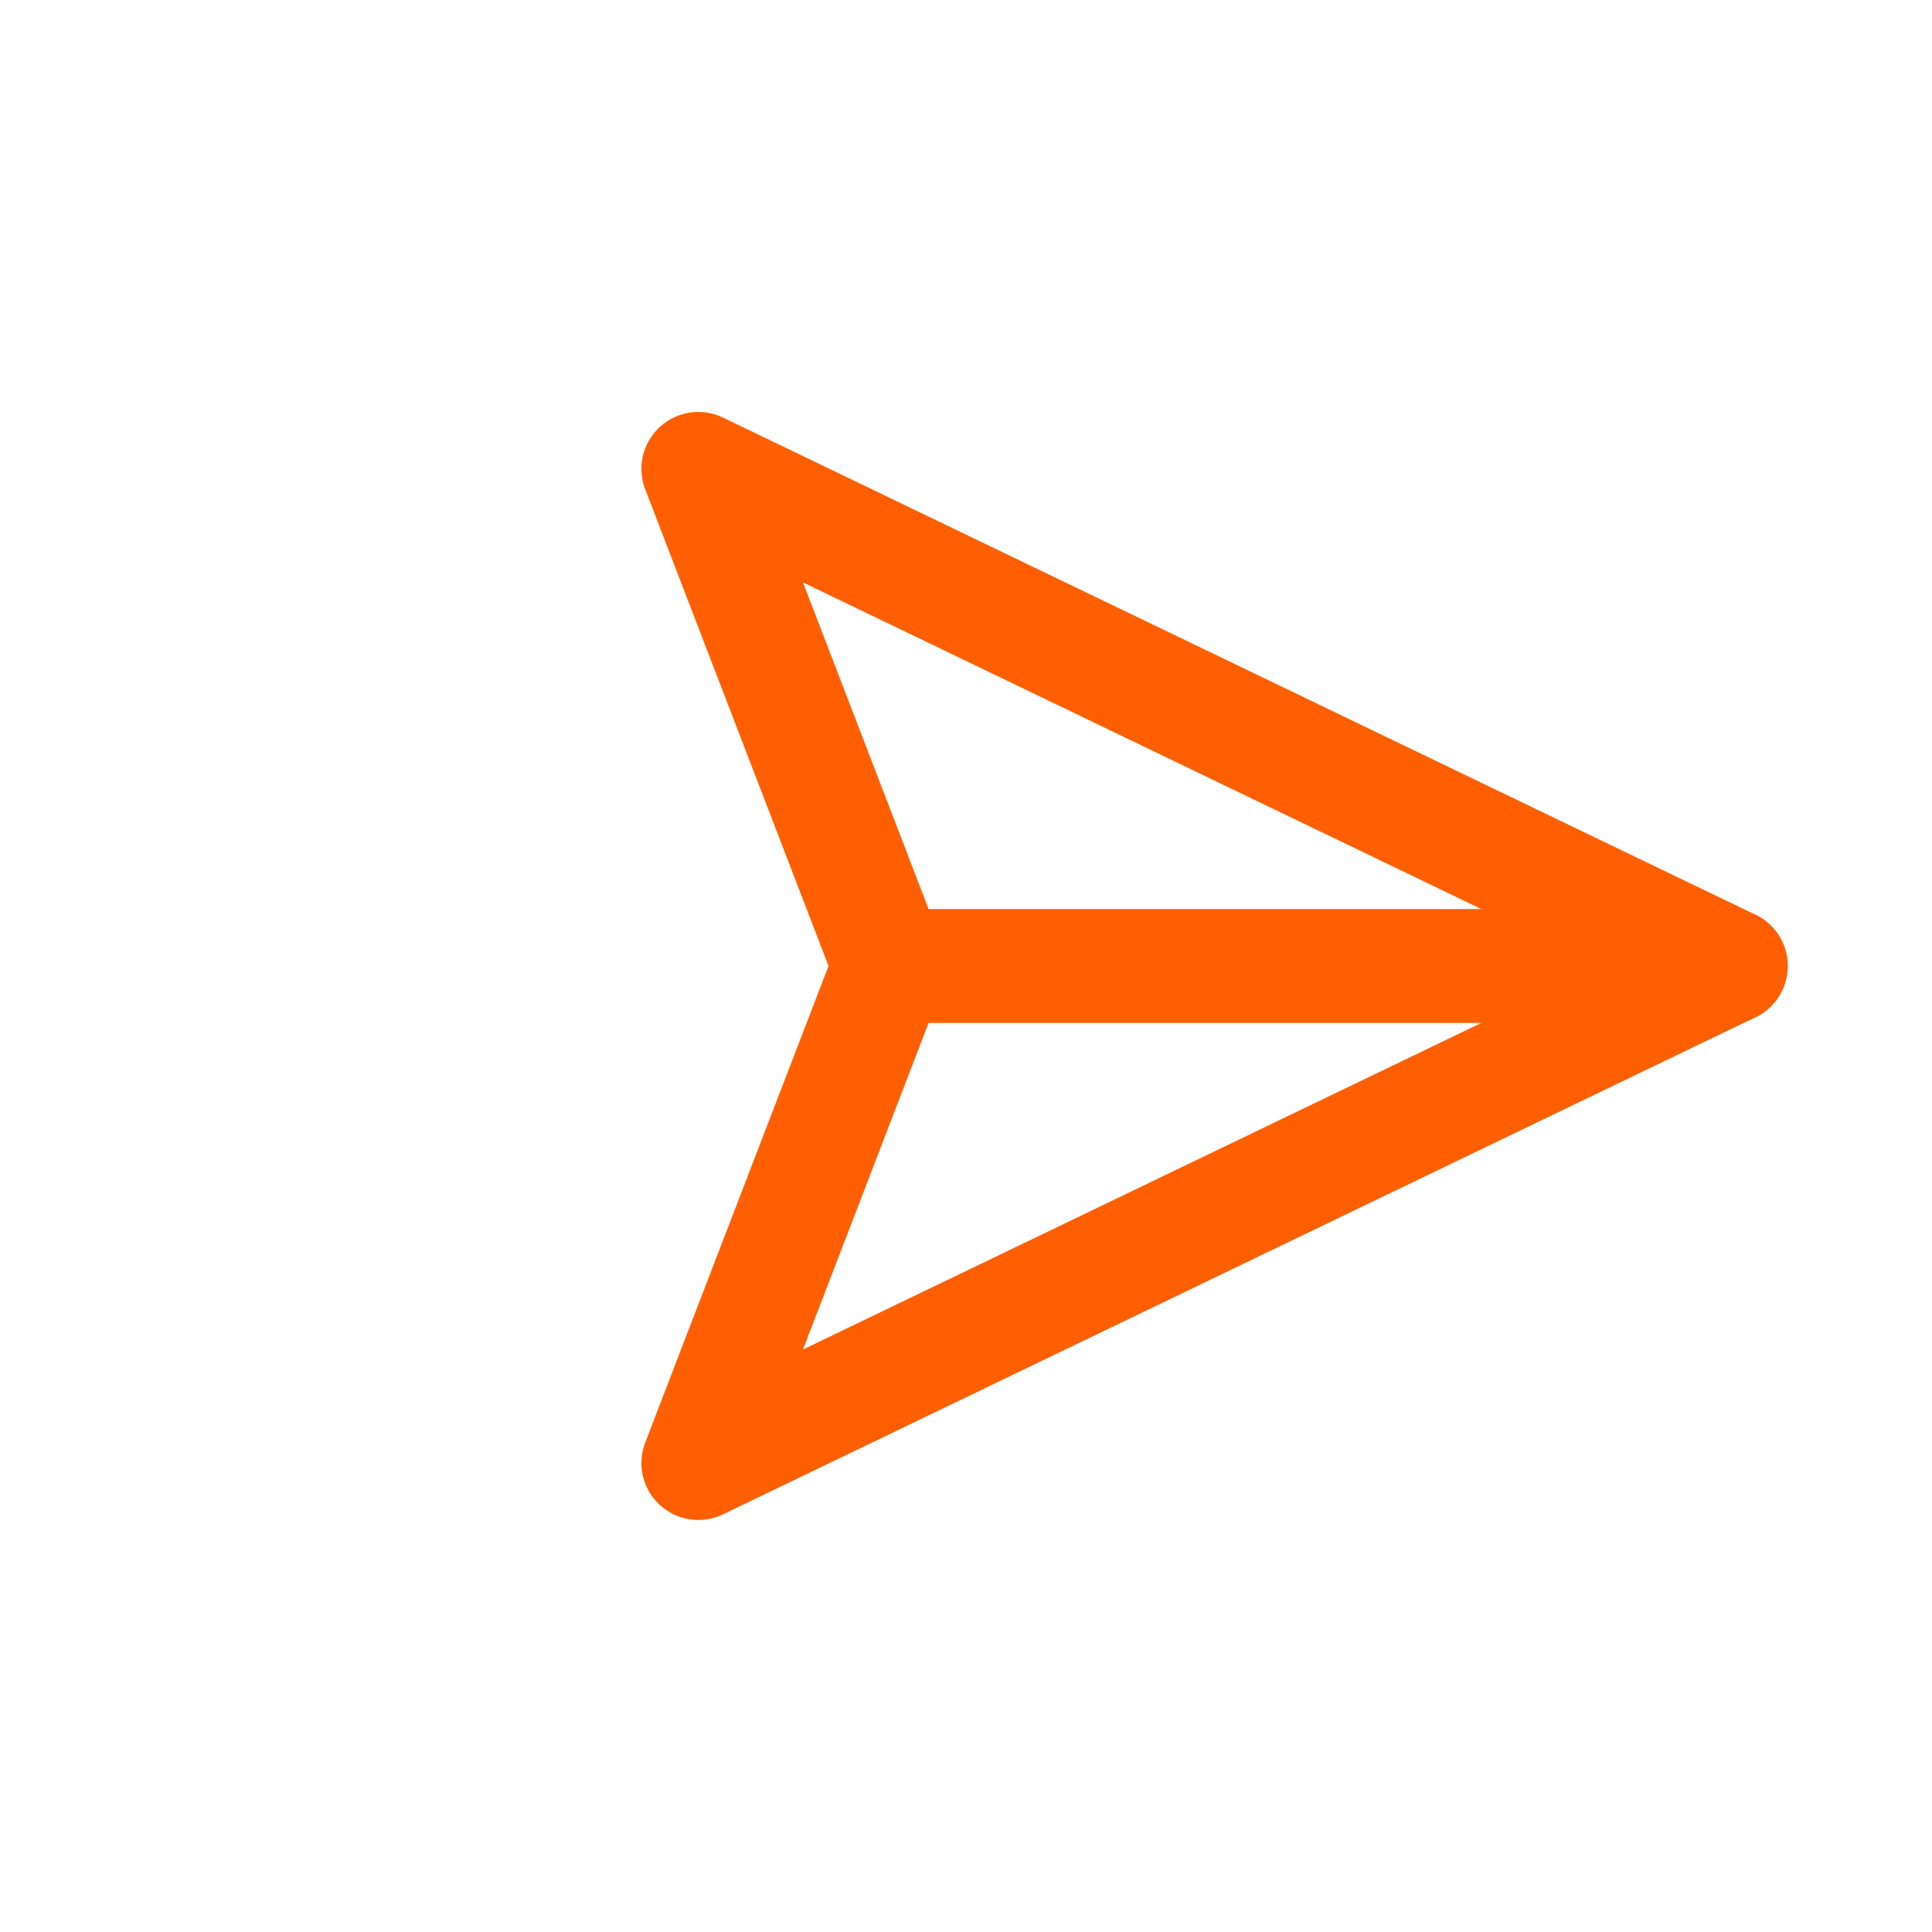
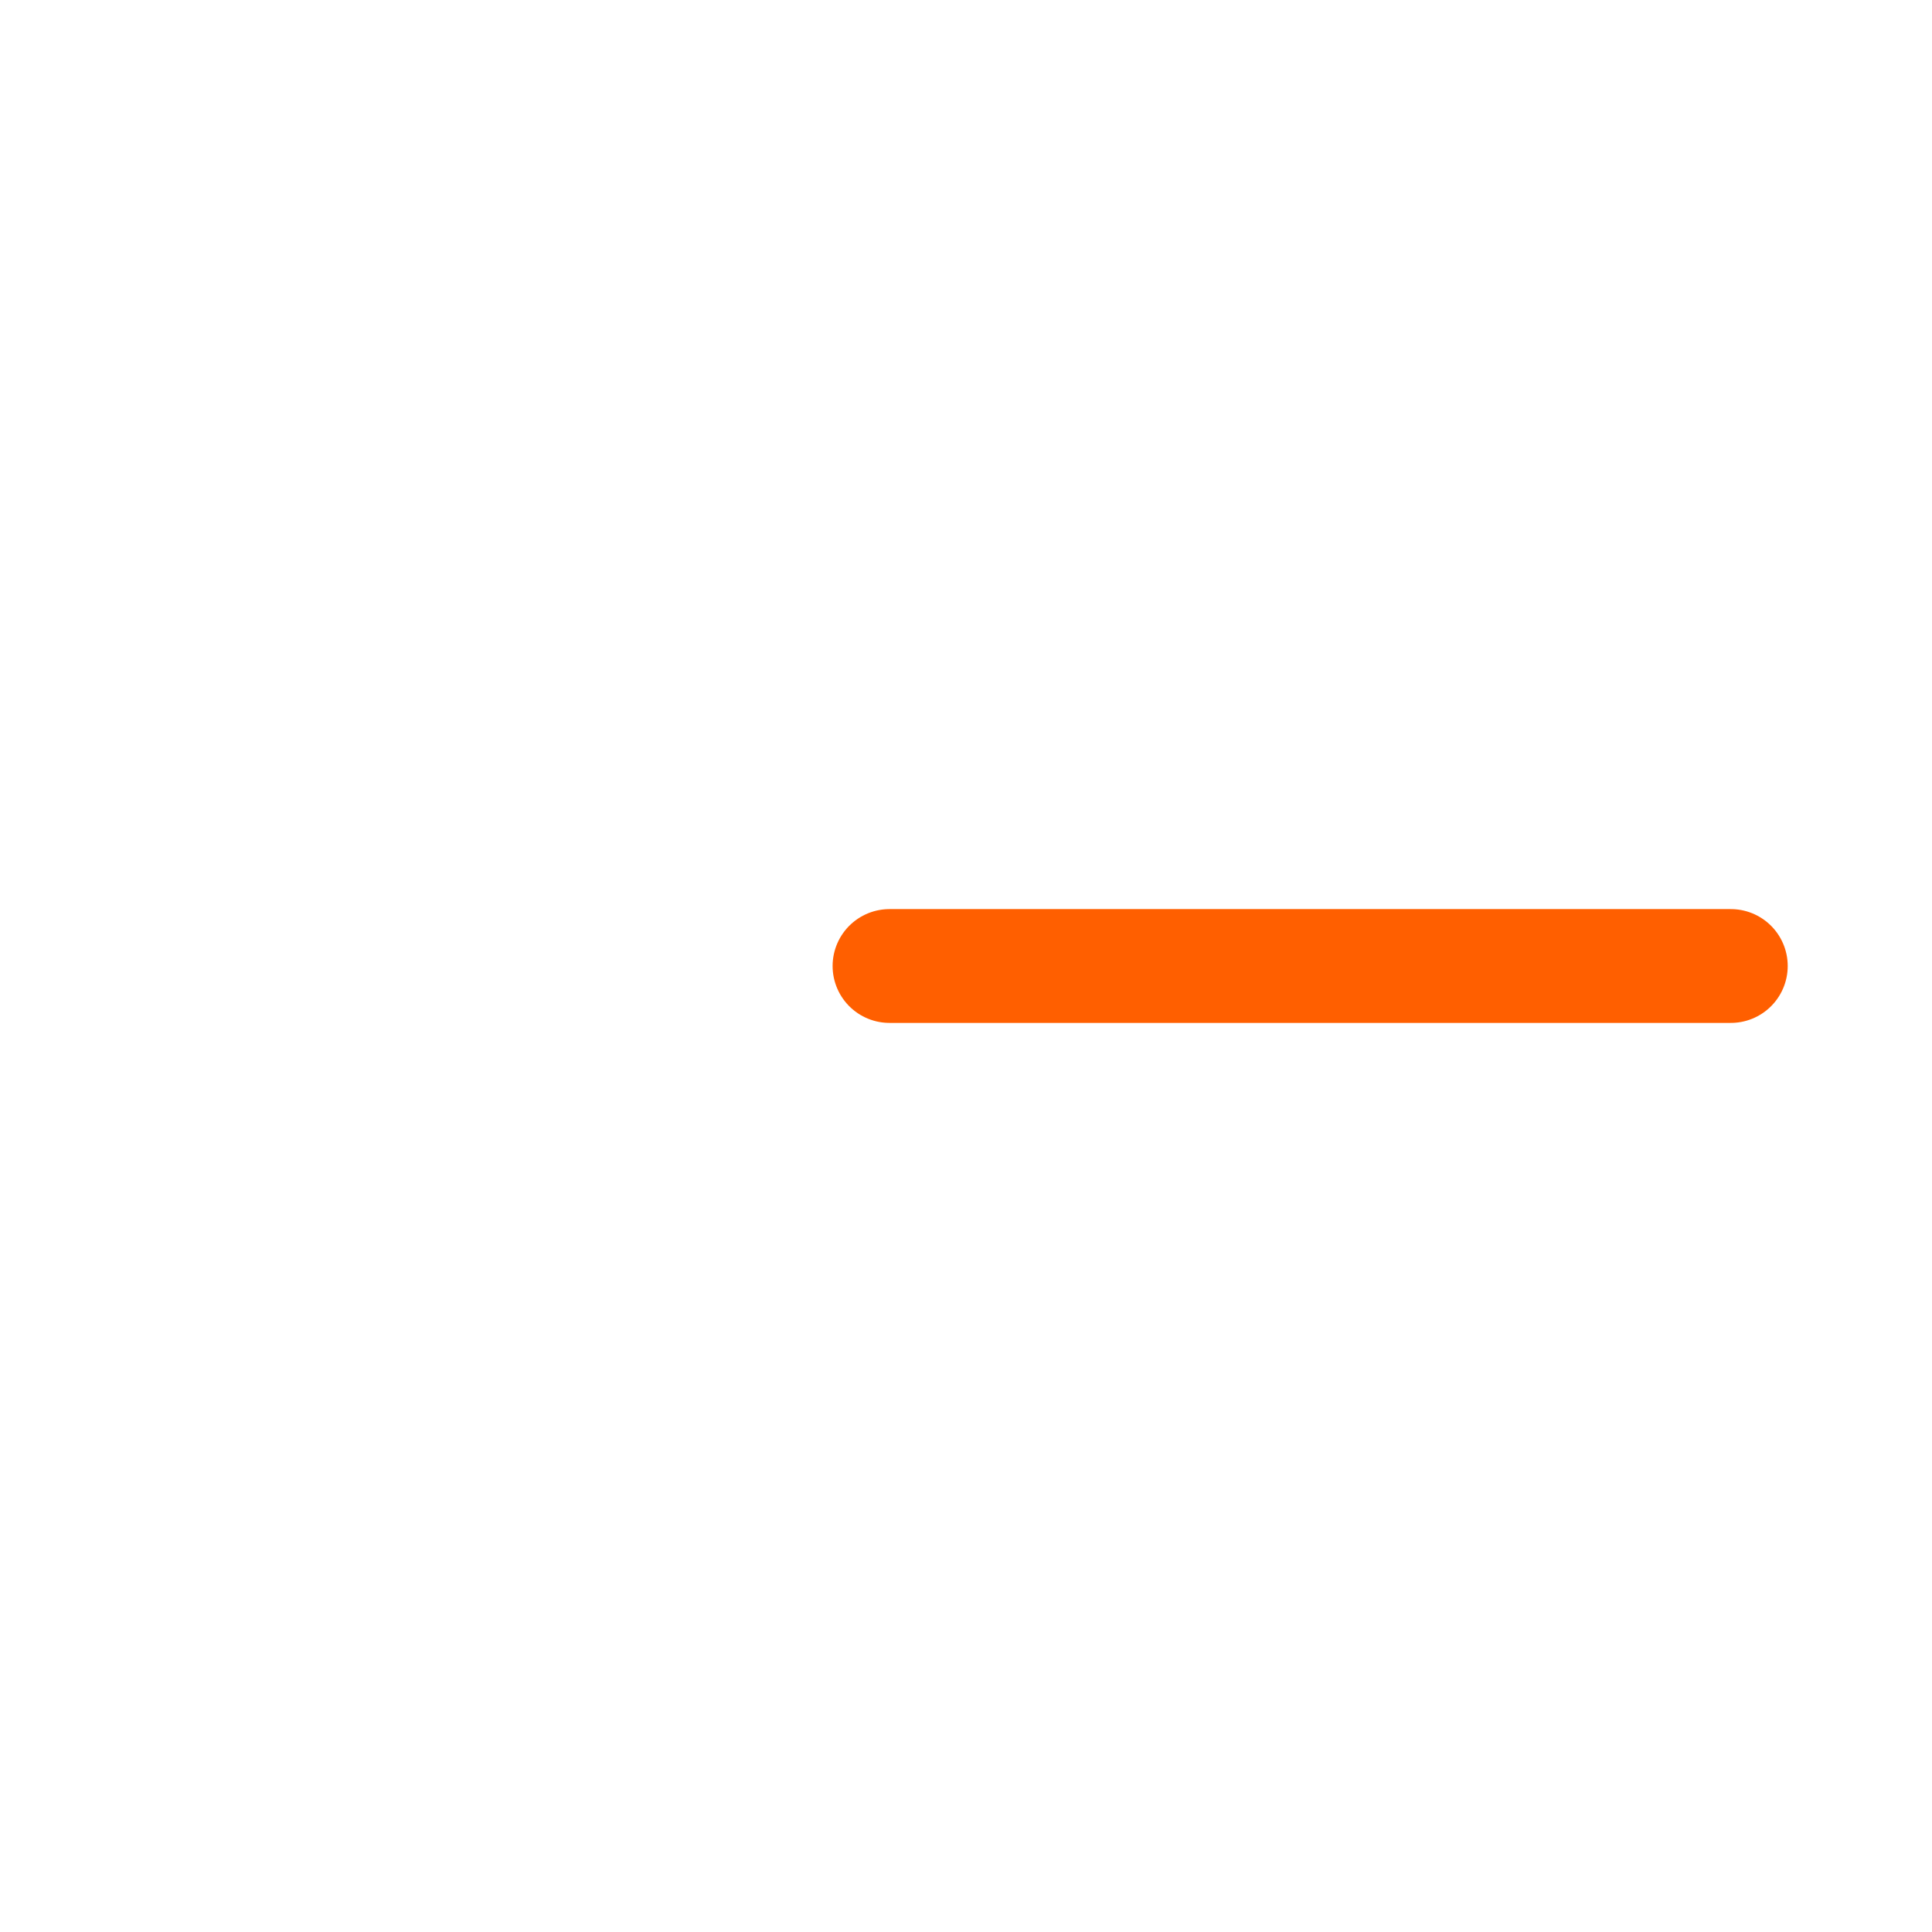
<svg xmlns="http://www.w3.org/2000/svg" width="22" height="22" viewBox="0 0 22 22" fill="none">
-   <path d="M19.708 11L7.952 16.66L10.129 11L7.952 5.339L19.708 11Z" stroke="#FF5F00" stroke-width="1.296" stroke-linejoin="round" />
  <path d="M19.709 11H10.129" stroke="#FF5F00" stroke-width="1.296" stroke-linecap="round" stroke-linejoin="round" />
</svg>